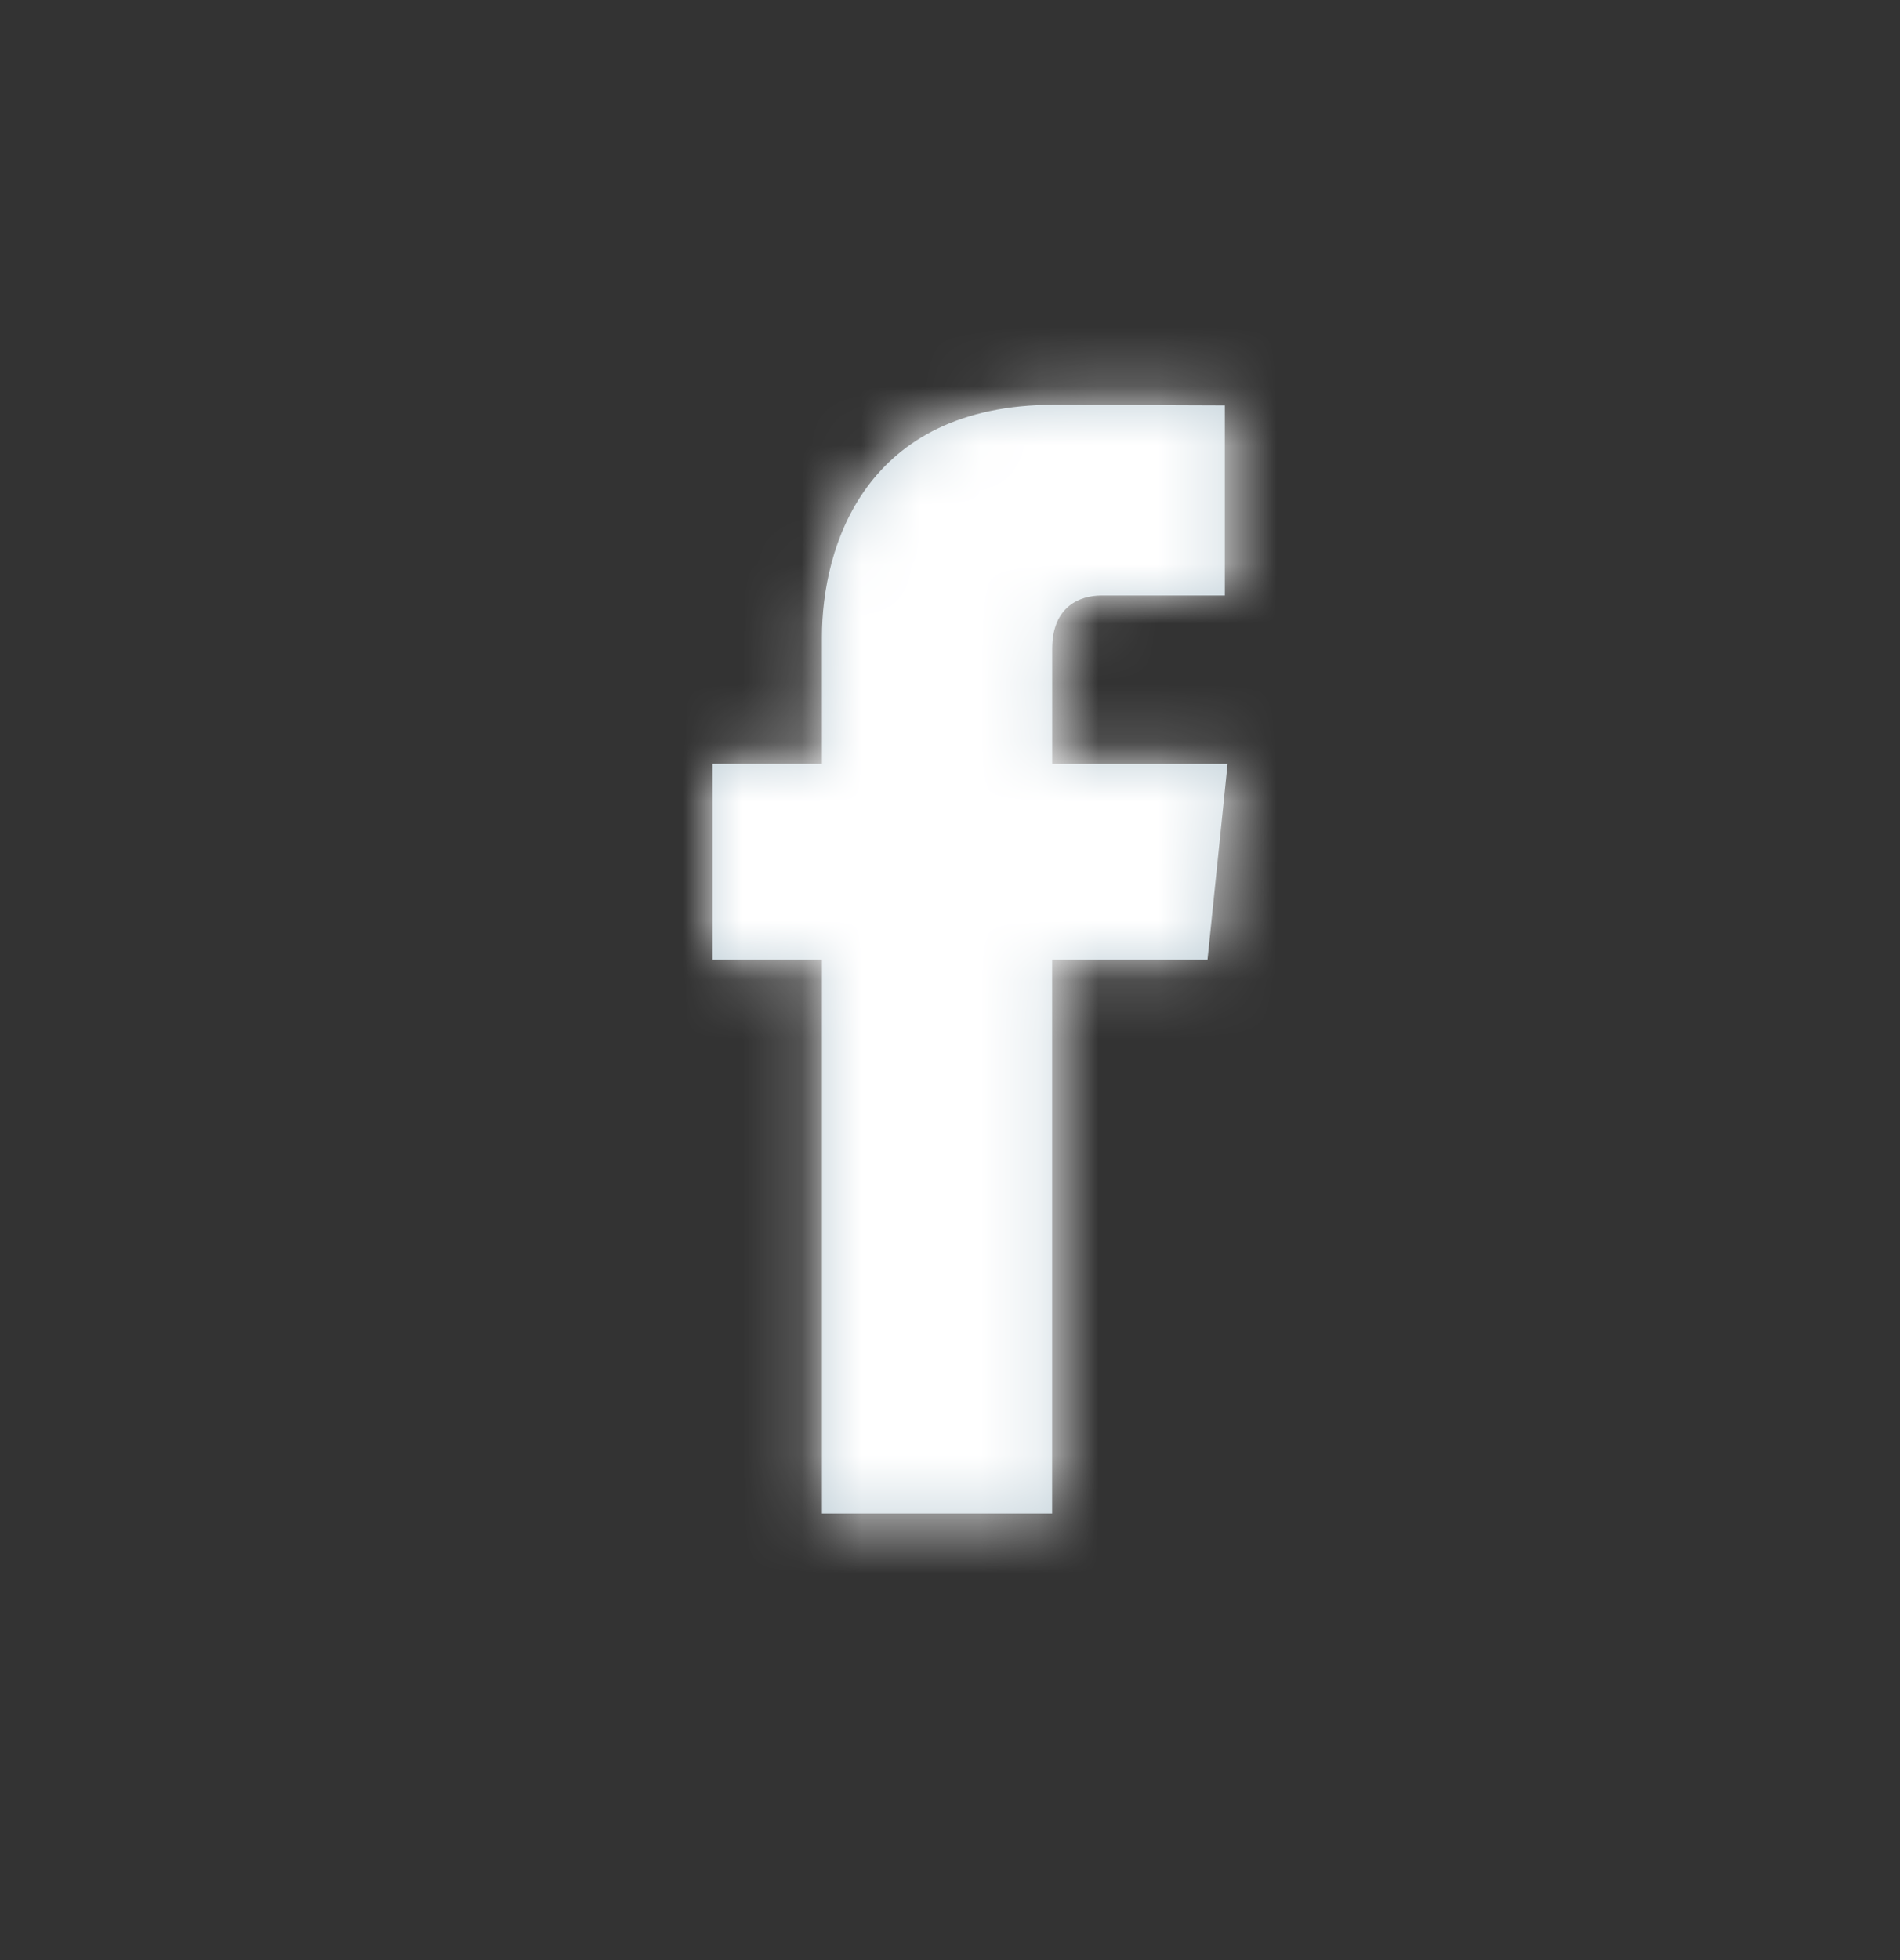
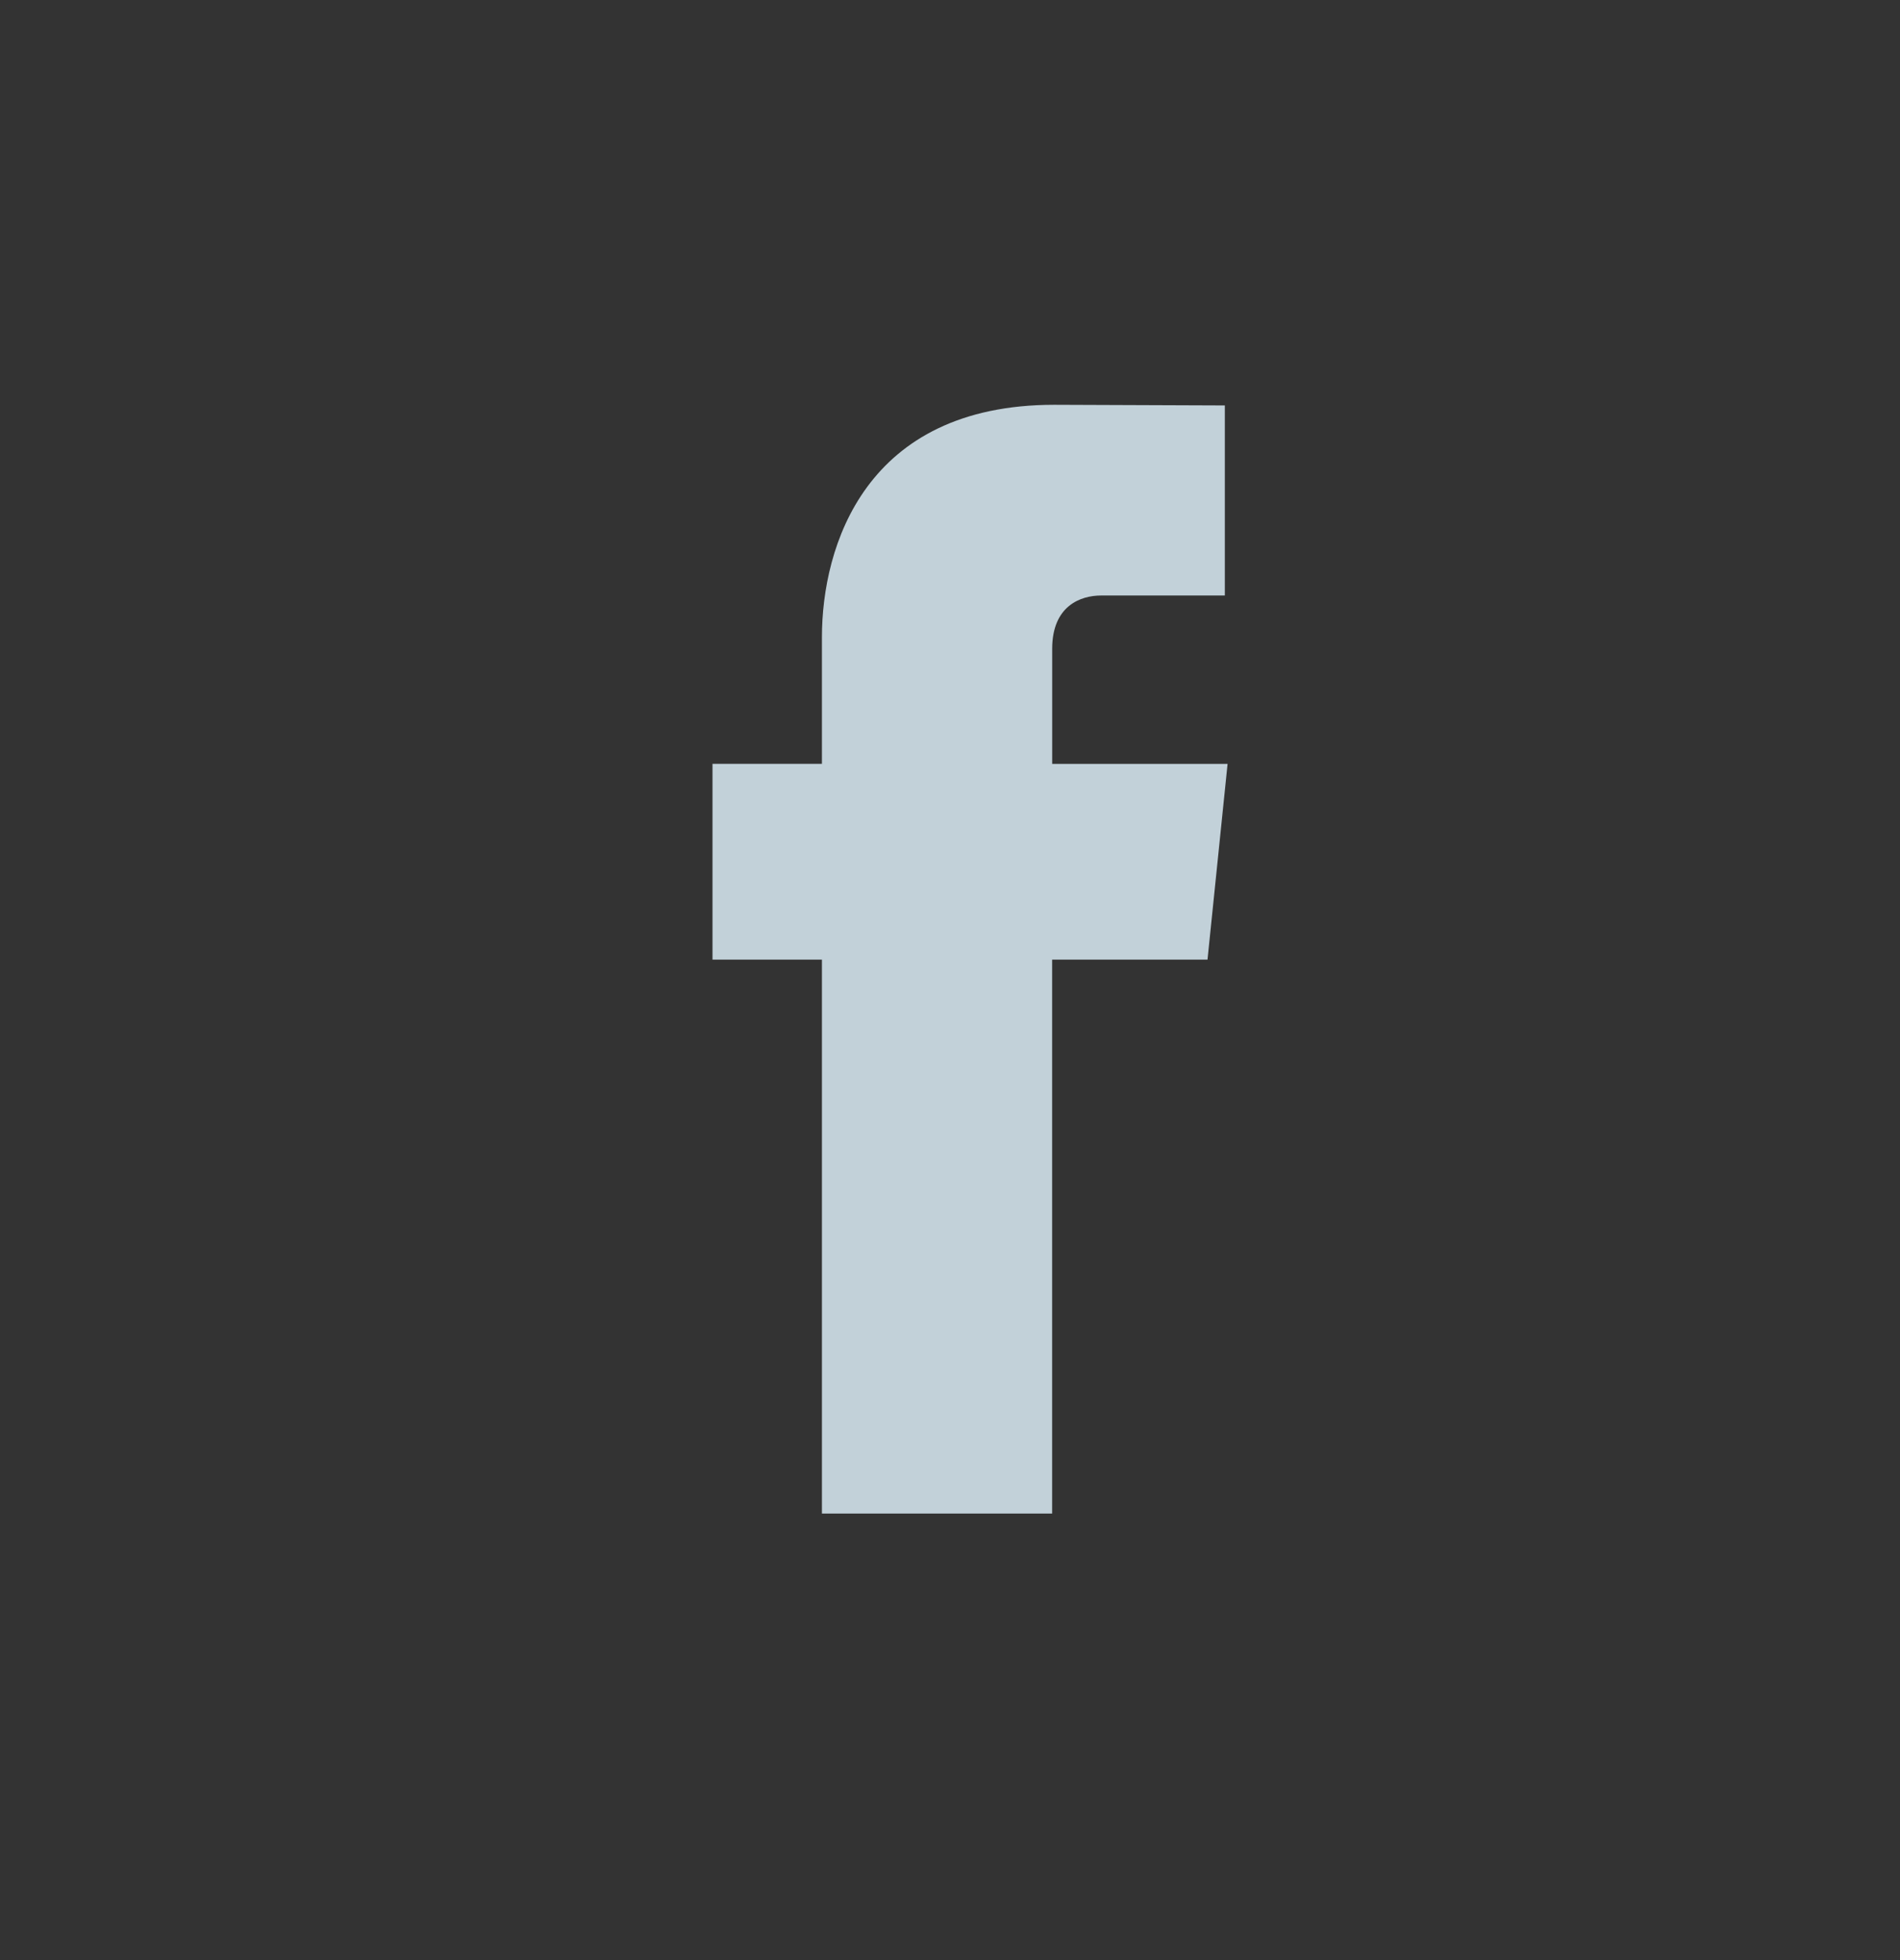
<svg xmlns="http://www.w3.org/2000/svg" width="32" height="33" viewBox="0 0 32 33" fill="none">
  <rect x="0" y="0" width="32" height="33" fill="#333333" stroke="none" />
  <path d="M20.337 16.156H17.72C17.72 20.337 17.72 25.482 17.72 25.482H13.843C13.843 25.482 13.843 20.386 13.843 16.156H12V12.86H13.843V10.728C13.843 9.201 14.569 6.815 17.756 6.815L20.629 6.826V10.026C20.629 10.026 18.883 10.026 18.544 10.026C18.204 10.026 17.721 10.196 17.721 10.924V12.861H20.675L20.337 16.156Z" fill="#C2D1D9" />
  <mask id="mask0_1348_668" style="mask-type:luminance" maskUnits="userSpaceOnUse" x="12" y="6" width="9" height="20">
-     <path d="M20.337 16.156H17.72C17.72 20.337 17.72 25.482 17.72 25.482H13.843C13.843 25.482 13.843 20.386 13.843 16.156H12V12.86H13.843V10.728C13.843 9.201 14.569 6.815 17.756 6.815L20.629 6.826V10.026C20.629 10.026 18.883 10.026 18.544 10.026C18.204 10.026 17.721 10.196 17.721 10.924V12.861H20.675L20.337 16.156Z" fill="white" />
-   </mask>
+     </mask>
  <g mask="url(#mask0_1348_668)">
    <rect y="0.148" width="32" height="32" fill="white" />
  </g>
</svg>